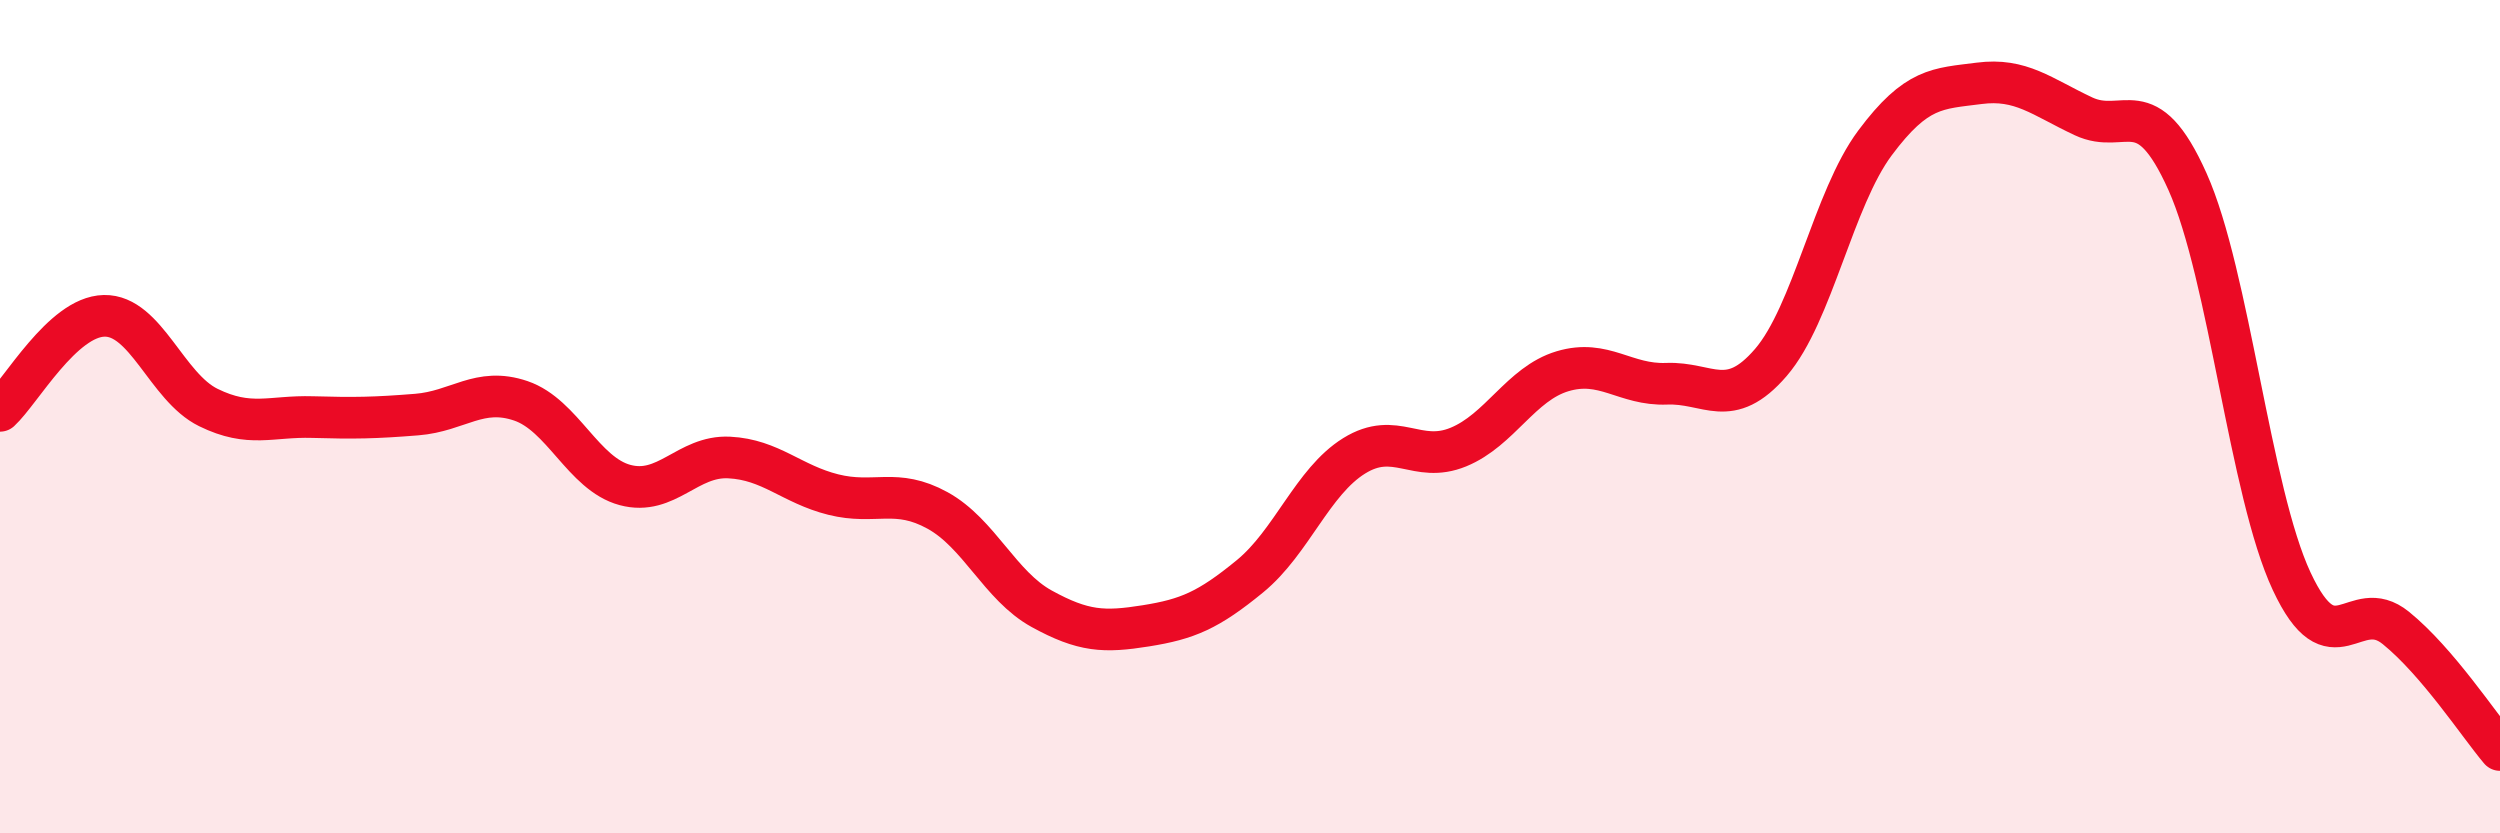
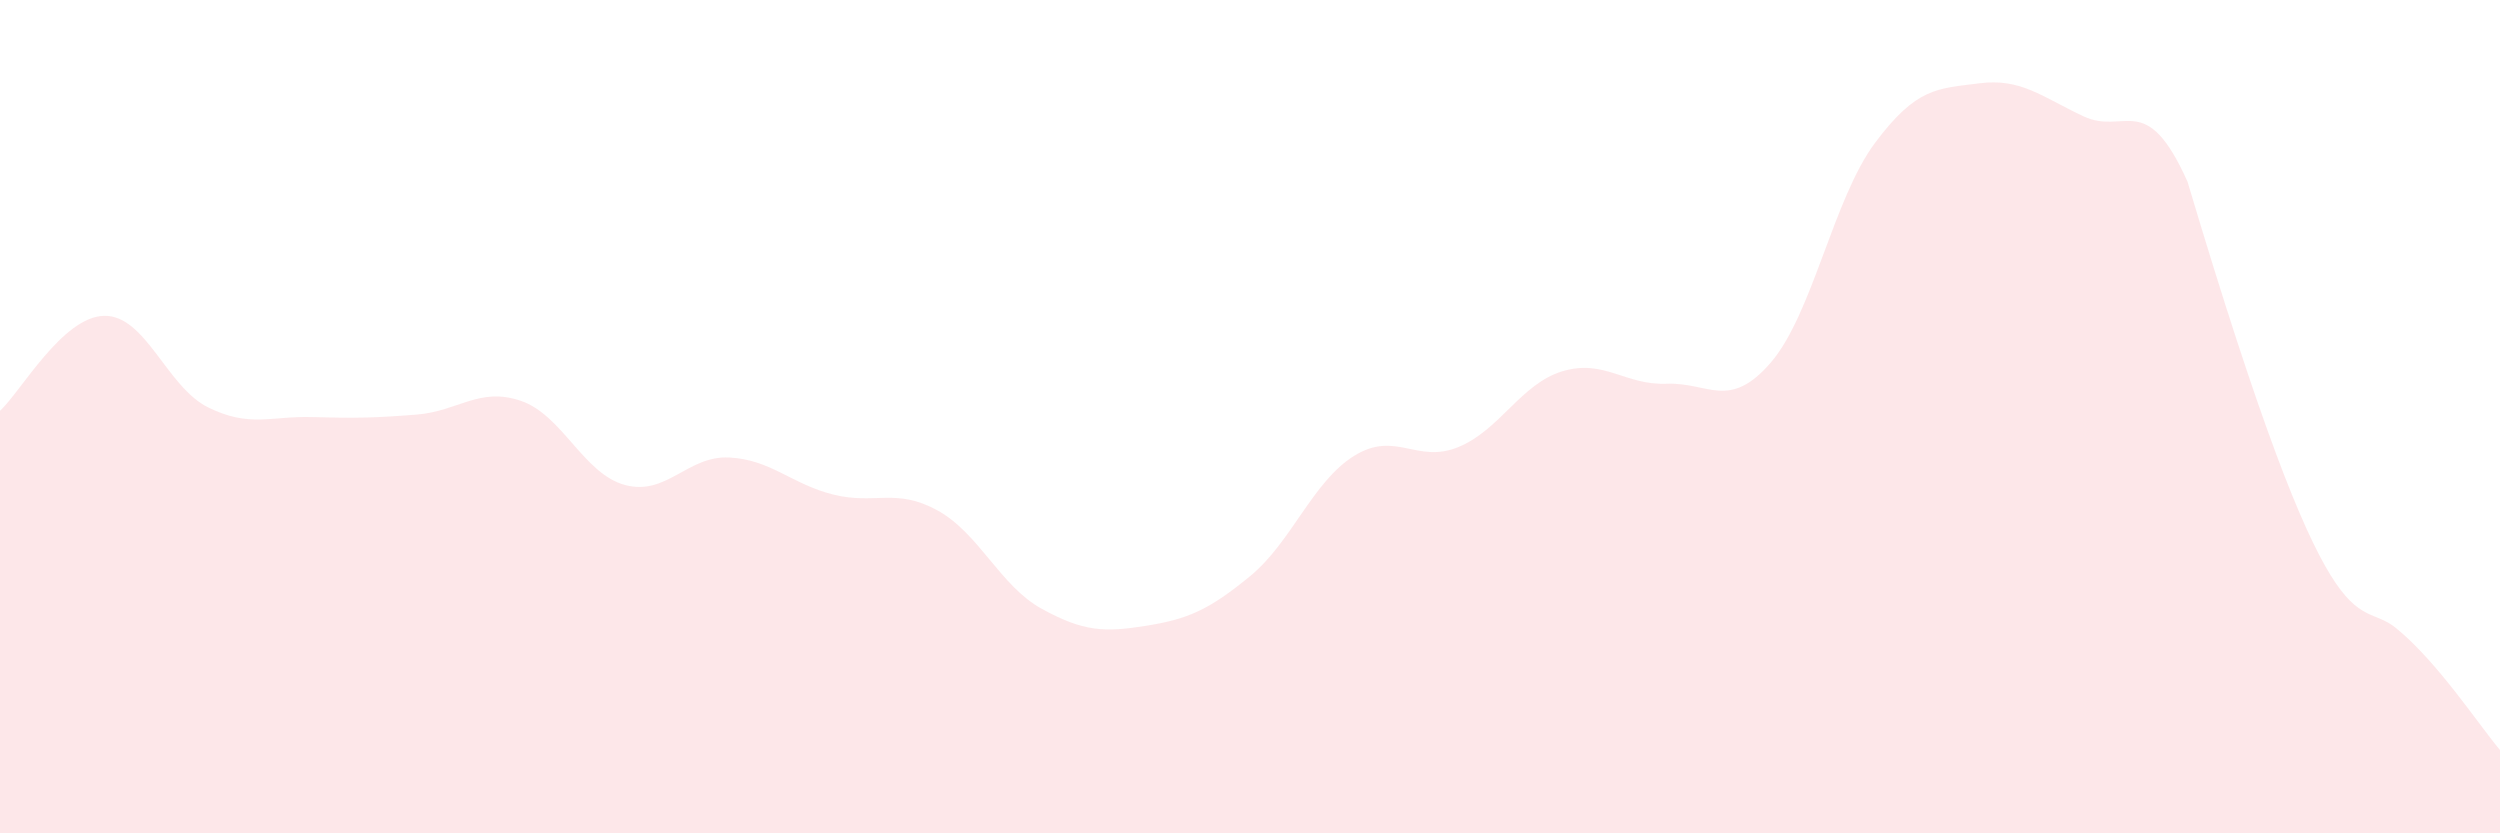
<svg xmlns="http://www.w3.org/2000/svg" width="60" height="20" viewBox="0 0 60 20">
-   <path d="M 0,9.86 C 0.5,9.4 1.5,7.6 2.5,7.58 C 3.5,7.56 4,9.29 5,9.78 C 6,10.27 6.5,9.98 7.5,10.01 C 8.5,10.04 9,10.03 10,9.95 C 11,9.87 11.5,9.28 12.5,9.62 C 13.5,9.96 14,11.37 15,11.64 C 16,11.91 16.5,10.93 17.5,10.98 C 18.5,11.03 19,11.62 20,11.87 C 21,12.12 21.5,11.7 22.5,12.25 C 23.5,12.8 24,14.06 25,14.61 C 26,15.16 26.5,15.18 27.5,15.02 C 28.5,14.86 29,14.65 30,13.83 C 31,13.01 31.5,11.56 32.5,10.94 C 33.5,10.32 34,11.14 35,10.73 C 36,10.32 36.5,9.21 37.5,8.91 C 38.5,8.61 39,9.25 40,9.21 C 41,9.17 41.5,9.86 42.5,8.7 C 43.5,7.54 44,4.77 45,3.43 C 46,2.09 46.5,2.13 47.5,2 C 48.5,1.87 49,2.32 50,2.79 C 51,3.26 51.5,2.13 52.5,4.36 C 53.5,6.59 54,11.81 55,13.95 C 56,16.09 56.5,14.26 57.5,15.07 C 58.5,15.88 59.5,17.41 60,18L60 20L0 20Z" fill="#EB0A25" opacity="0.1" stroke-linecap="round" stroke-linejoin="round" />
-   <path d="M 0,9.86 C 0.5,9.4 1.5,7.6 2.5,7.58 C 3.5,7.56 4,9.29 5,9.78 C 6,10.27 6.5,9.98 7.5,10.01 C 8.5,10.04 9,10.03 10,9.95 C 11,9.87 11.5,9.28 12.5,9.62 C 13.5,9.96 14,11.37 15,11.64 C 16,11.91 16.5,10.93 17.5,10.98 C 18.5,11.03 19,11.62 20,11.87 C 21,12.12 21.5,11.7 22.5,12.25 C 23.5,12.8 24,14.06 25,14.61 C 26,15.16 26.5,15.18 27.5,15.02 C 28.5,14.86 29,14.65 30,13.83 C 31,13.01 31.5,11.56 32.5,10.94 C 33.5,10.32 34,11.14 35,10.73 C 36,10.32 36.5,9.21 37.5,8.91 C 38.5,8.61 39,9.25 40,9.21 C 41,9.17 41.5,9.86 42.5,8.7 C 43.5,7.54 44,4.77 45,3.43 C 46,2.09 46.5,2.13 47.5,2 C 48.5,1.87 49,2.32 50,2.79 C 51,3.26 51.5,2.13 52.5,4.36 C 53.5,6.59 54,11.81 55,13.95 C 56,16.09 56.5,14.26 57.5,15.07 C 58.5,15.88 59.5,17.41 60,18" stroke="#EB0A25" stroke-width="1" fill="none" stroke-linecap="round" stroke-linejoin="round" />
+   <path d="M 0,9.86 C 0.5,9.4 1.5,7.6 2.5,7.58 C 3.5,7.56 4,9.29 5,9.78 C 6,10.27 6.5,9.98 7.5,10.01 C 8.5,10.04 9,10.03 10,9.95 C 11,9.87 11.5,9.28 12.5,9.62 C 13.5,9.96 14,11.37 15,11.64 C 16,11.91 16.5,10.93 17.5,10.98 C 18.5,11.03 19,11.62 20,11.87 C 21,12.12 21.5,11.7 22.5,12.25 C 23.5,12.8 24,14.06 25,14.61 C 26,15.16 26.5,15.18 27.5,15.02 C 28.5,14.86 29,14.65 30,13.83 C 31,13.01 31.5,11.56 32.5,10.94 C 33.5,10.32 34,11.14 35,10.73 C 36,10.32 36.5,9.21 37.5,8.91 C 38.5,8.61 39,9.25 40,9.21 C 41,9.17 41.5,9.86 42.5,8.7 C 43.5,7.54 44,4.77 45,3.43 C 46,2.09 46.5,2.13 47.5,2 C 48.5,1.87 49,2.32 50,2.79 C 51,3.26 51.5,2.13 52.5,4.36 C 56,16.09 56.5,14.26 57.5,15.07 C 58.5,15.88 59.5,17.41 60,18L60 20L0 20Z" fill="#EB0A25" opacity="0.1" stroke-linecap="round" stroke-linejoin="round" />
</svg>